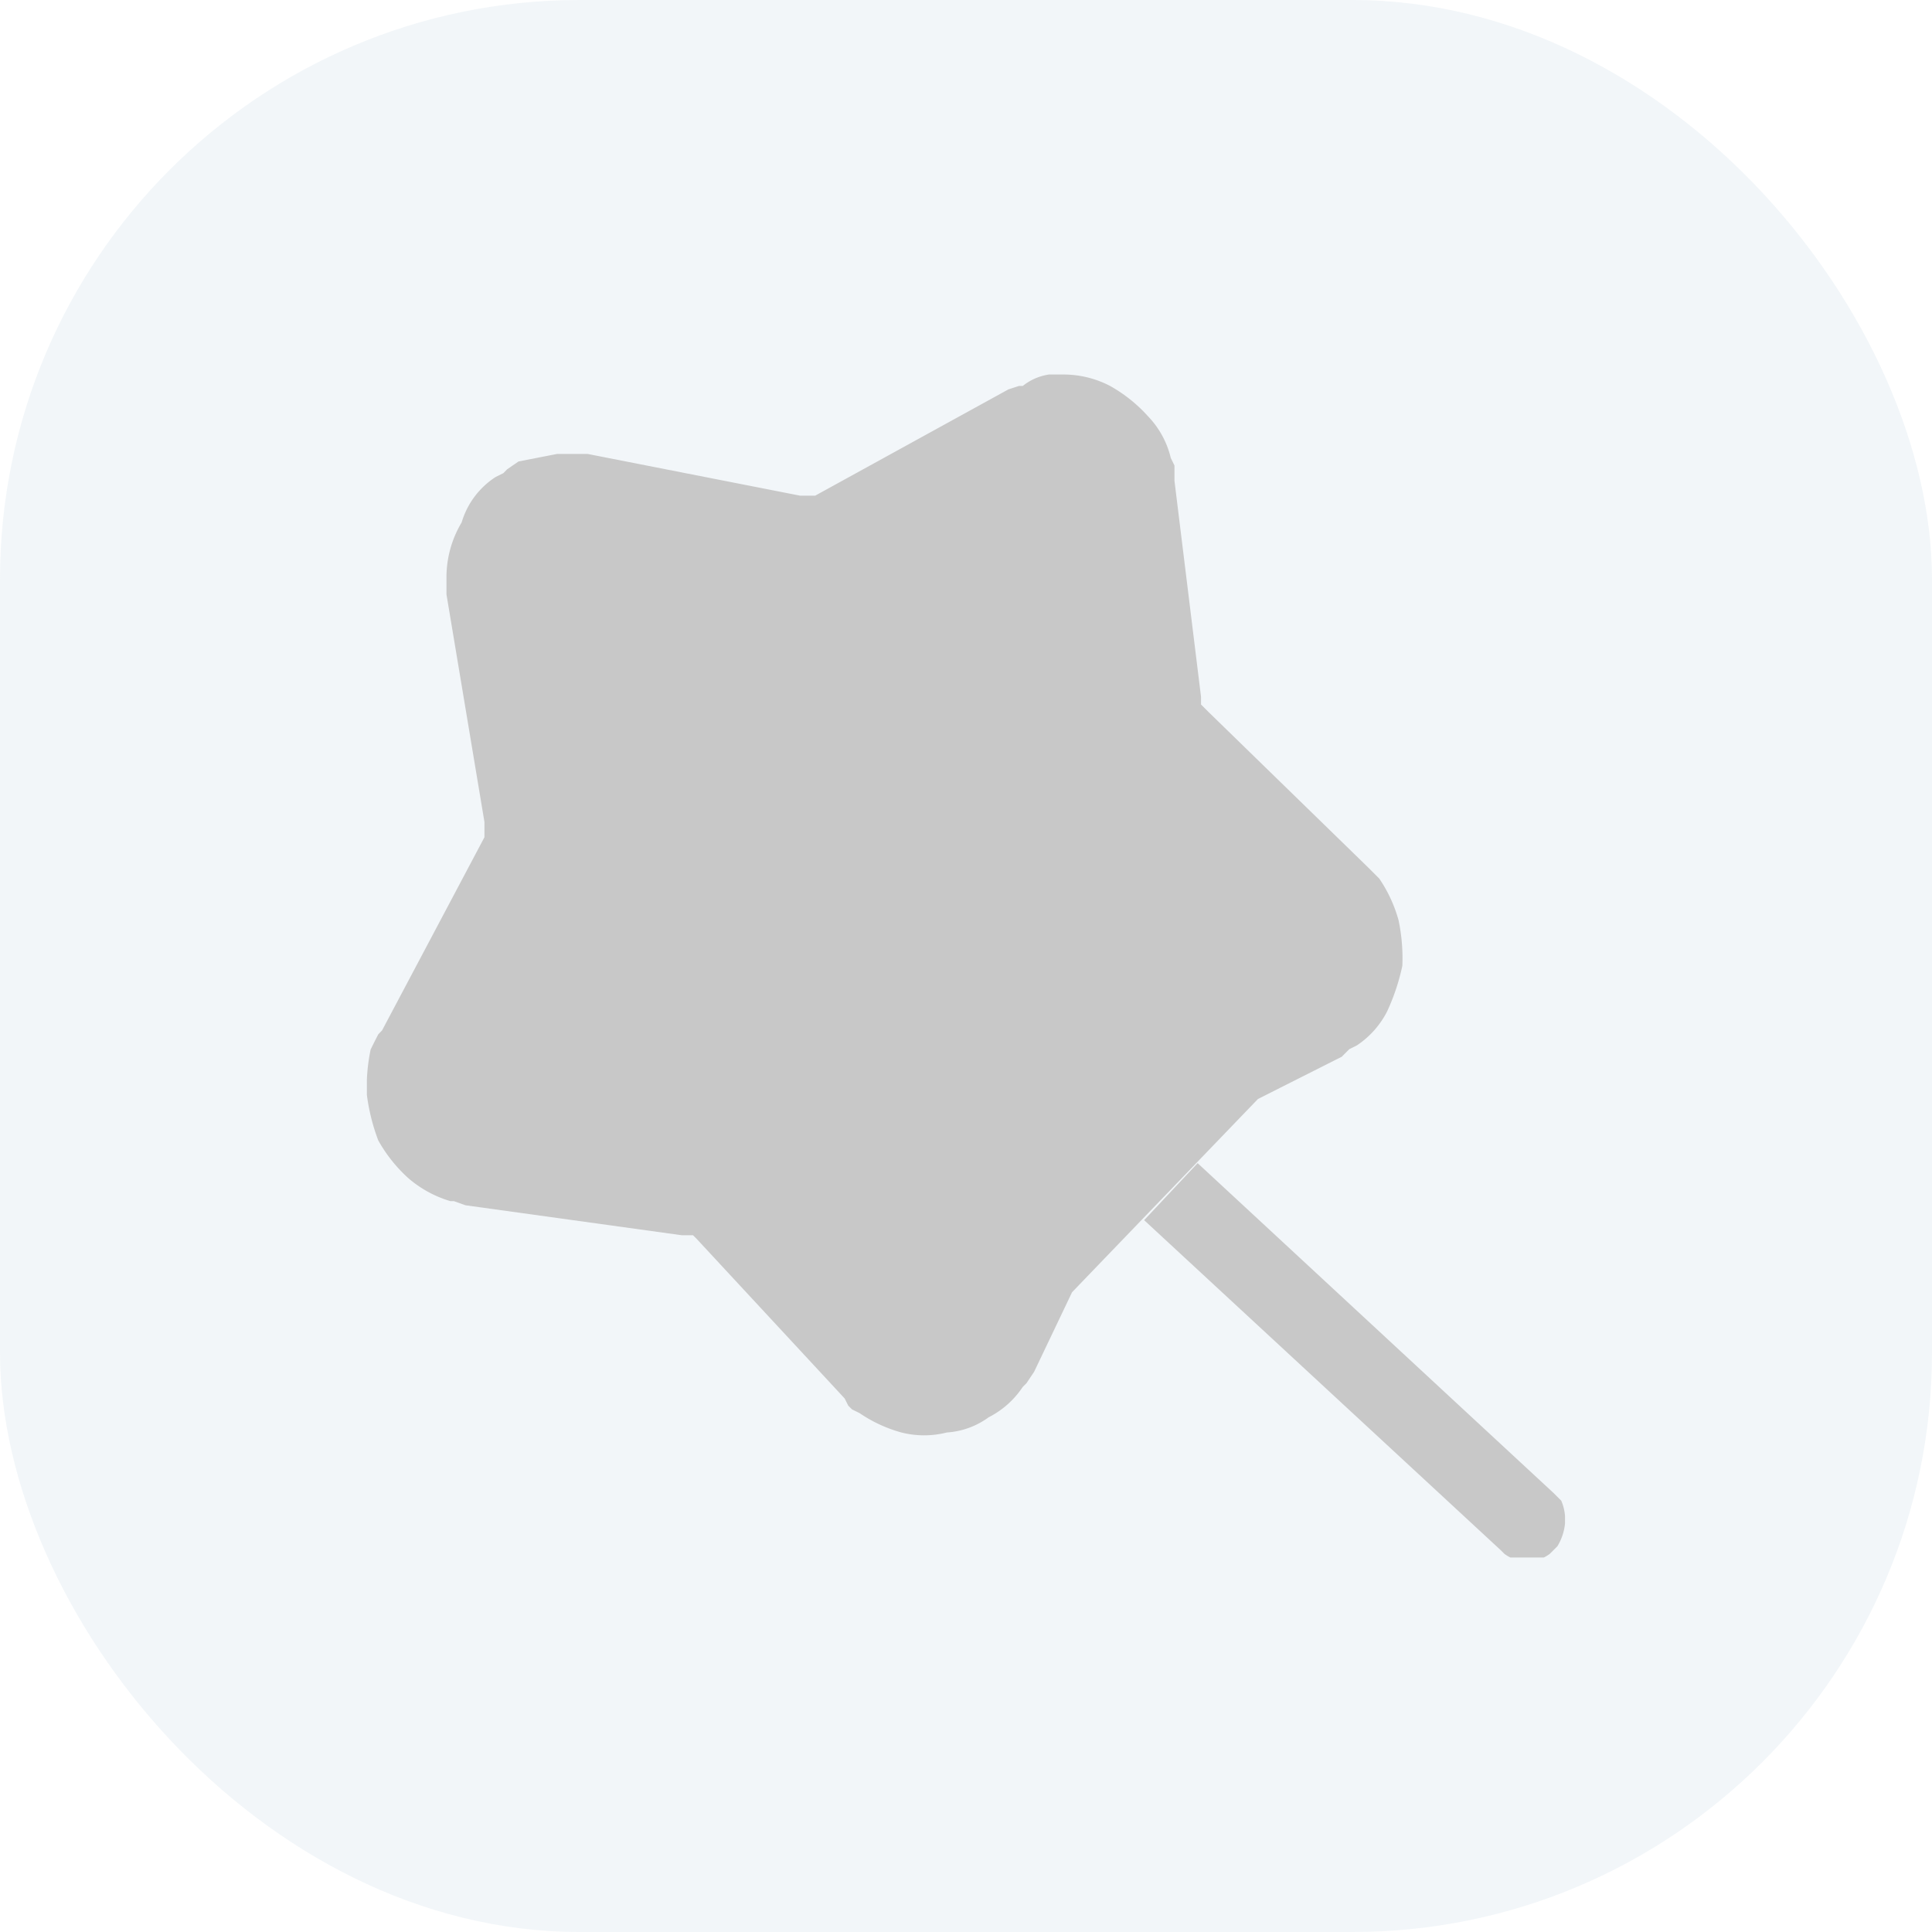
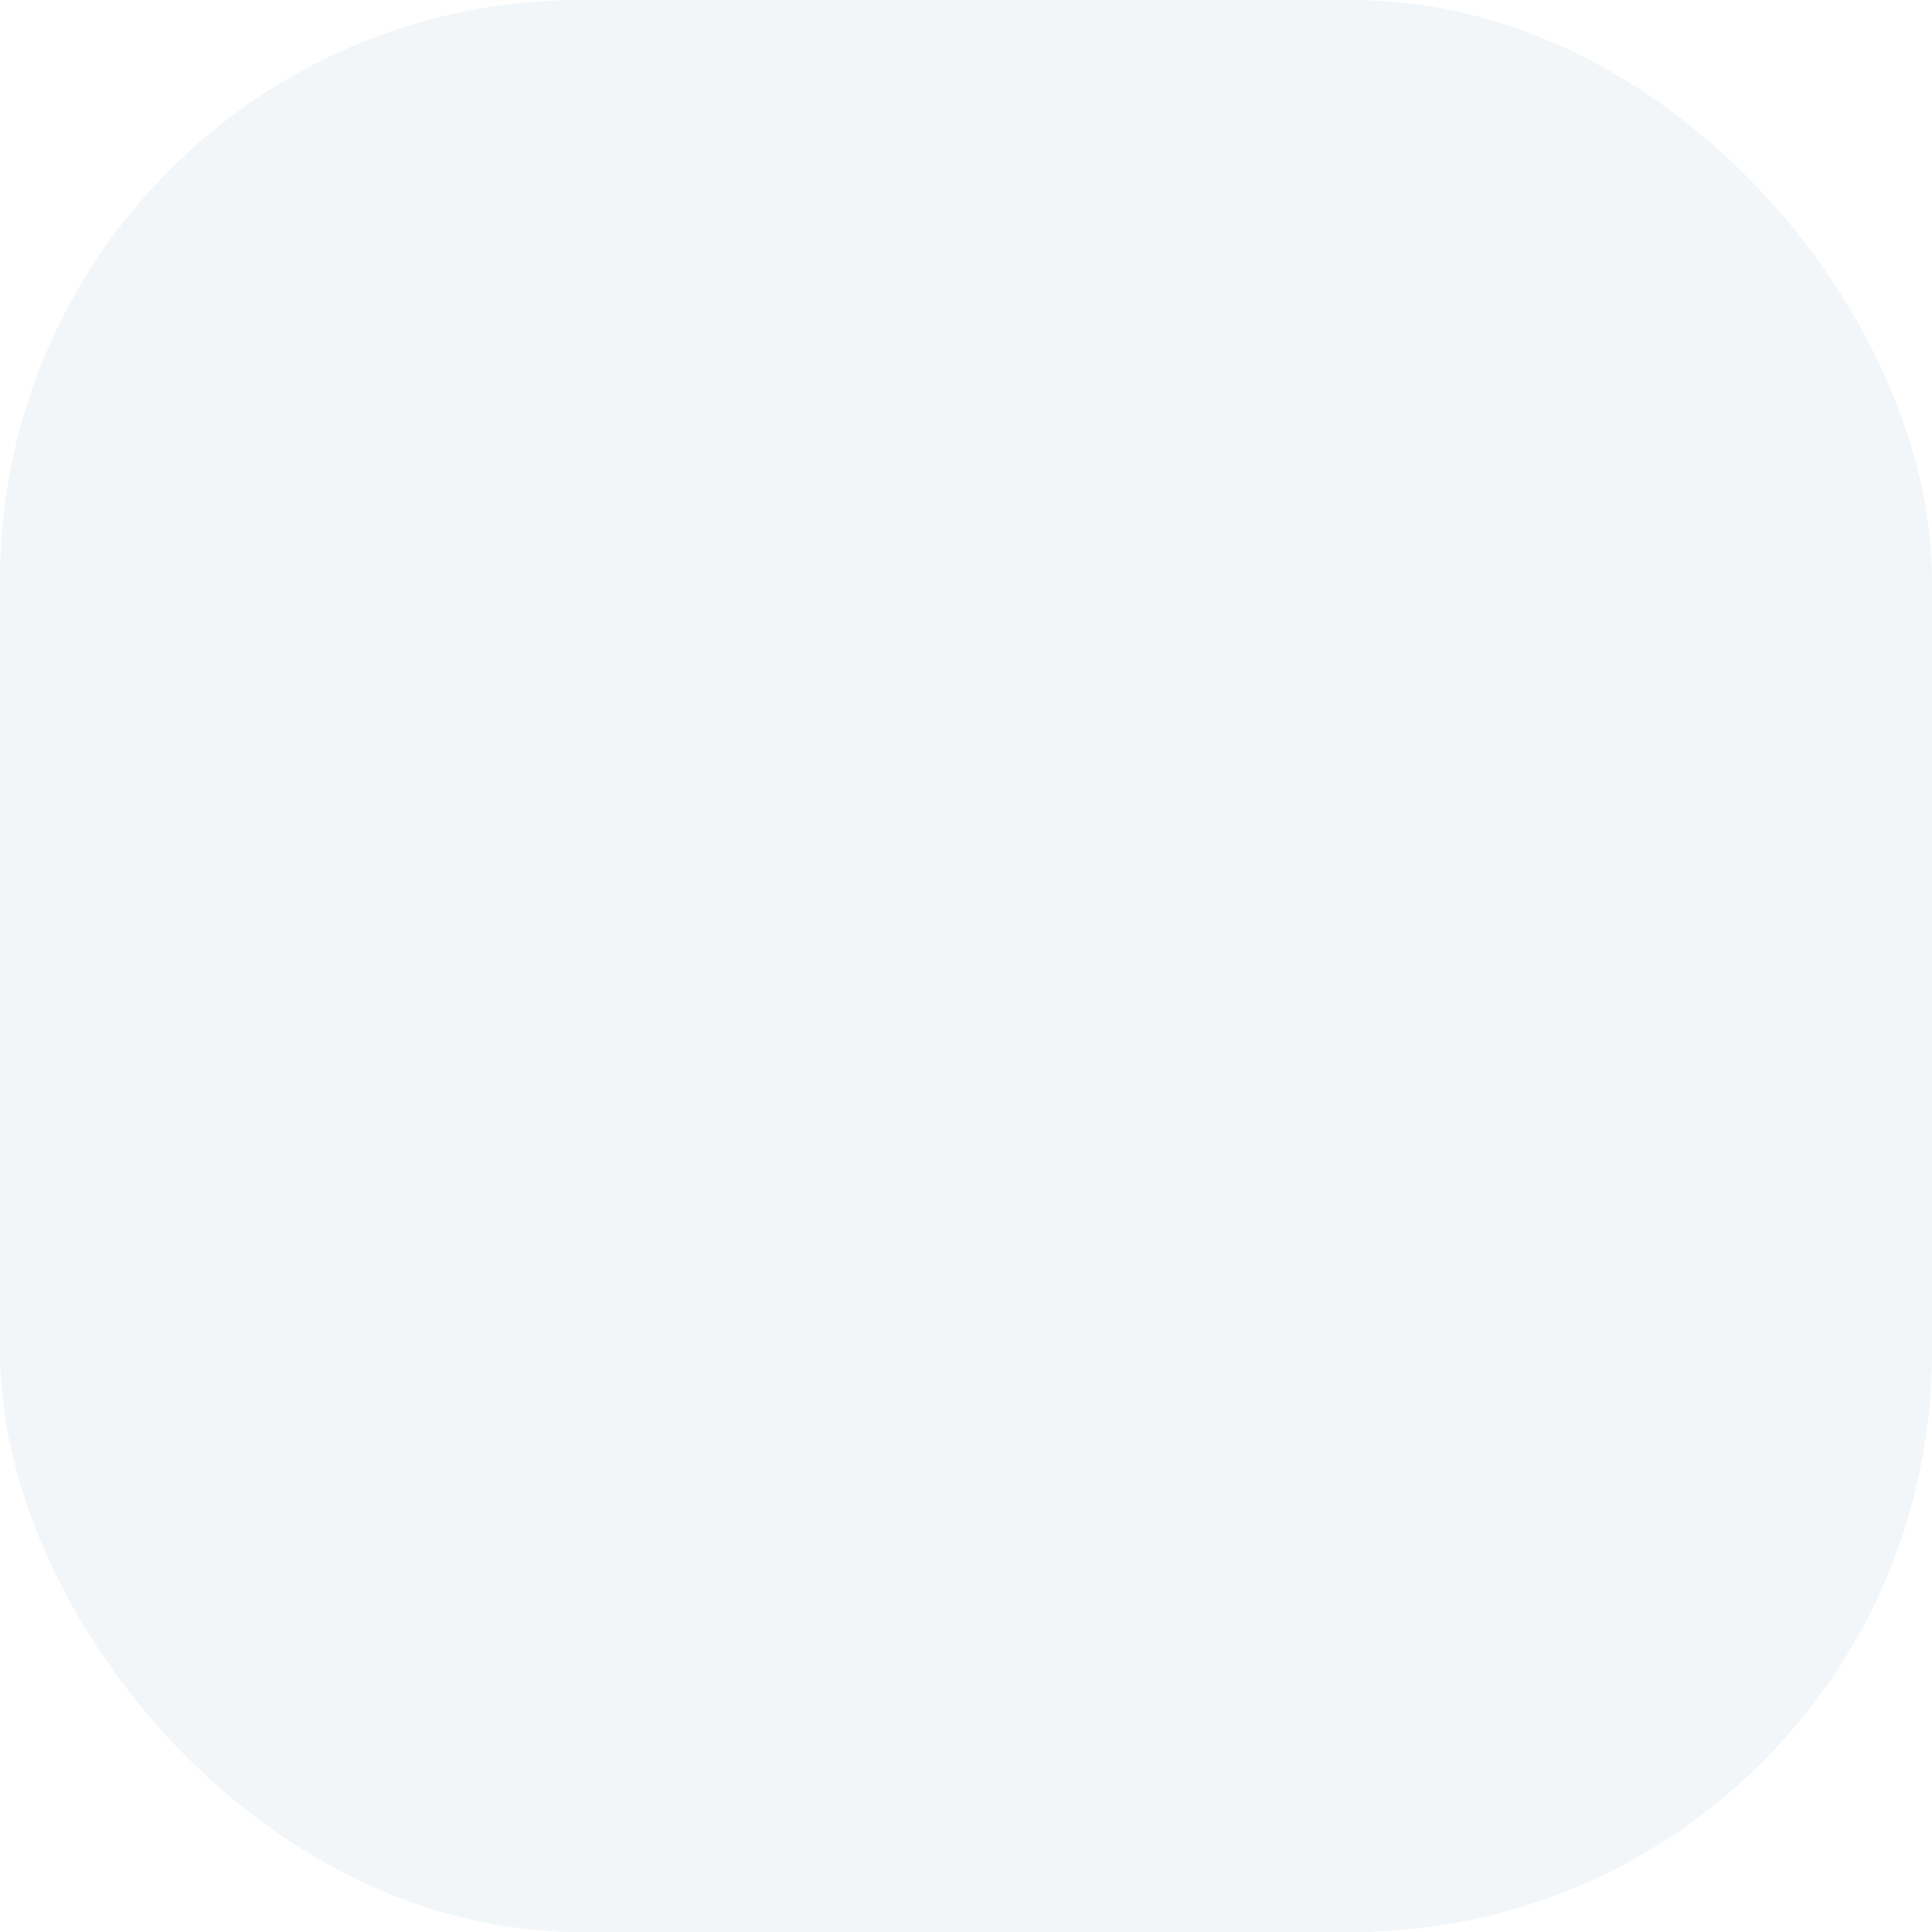
<svg xmlns="http://www.w3.org/2000/svg" id="组_15225" data-name="组 15225" width="20" height="20" viewBox="0 0 20 20">
  <defs>
    <style>
      .cls-1 {
        fill: #c8c8c8;
      }

      .cls-2 {
        fill: rgb(172,197,216);
	fill-opacity: 0.15;
      }

      .cls-3 {
        clip-path: url(#clip-path);
      }
    </style>
    <clipPath id="clip-path">
-       <rect id="矩形_7175" data-name="矩形 7175" class="cls-1" width="12.403" height="12.246" />
-     </clipPath>
+       </clipPath>
  </defs>
  <rect id="矩形_2194" data-name="矩形 2194" class="cls-2" width="20" height="20" rx="6" />
  <g id="sdfs" class="cls-3" transform="translate(3.798 3.877)">
-     <path id="路径_16524" data-name="路径 16524" class="cls-1" d="M7.3,9.5l-.393.824-.079.118-.039.039a.927.927,0,0,1-.353.314.823.823,0,0,1-.432.157.957.957,0,0,1-.471,0,1.451,1.451,0,0,1-.432-.2l-.079-.039-.039-.039L4.946,10.6,3.415,8.949,3.376,8.91H3.258L1.021,8.6.9,8.557H.864a1.179,1.179,0,0,1-.432-.235,1.537,1.537,0,0,1-.314-.393A2.07,2.07,0,0,1,0,7.458a1.911,1.911,0,0,1,.039-.471l.039-.079L.118,6.83.157,6.79l1.06-2V4.632L.824,2.277V2.12a1.108,1.108,0,0,1,.157-.589.844.844,0,0,1,.353-.471l.079-.039L1.452.981,1.57.9l.2-.039.2-.039h.314l2.2.432h.157l2-1.1L6.751.118H6.79A.562.562,0,0,1,7.222,0a1.045,1.045,0,0,1,.471.118,1.537,1.537,0,0,1,.393.314.936.936,0,0,1,.236.432L8.36.942V1.1l.275,2.237v.079l.039.039.039.039L10.362,5.1l.079.079.039.039a1.451,1.451,0,0,1,.2.432,1.911,1.911,0,0,1,.039.471,2.213,2.213,0,0,1-.157.471.927.927,0,0,1-.314.353l-.078.039-.079.079-.078.039L9.224,7.5Zm.746-.746,3.69,3.415.039.039a.393.393,0,0,0,.471,0l.039-.039.039-.039a.558.558,0,0,0,.079-.236.5.5,0,0,0-.039-.236l-.039-.039-.039-.039L8.6,8.164" />
-   </g>
+     </g>
</svg>